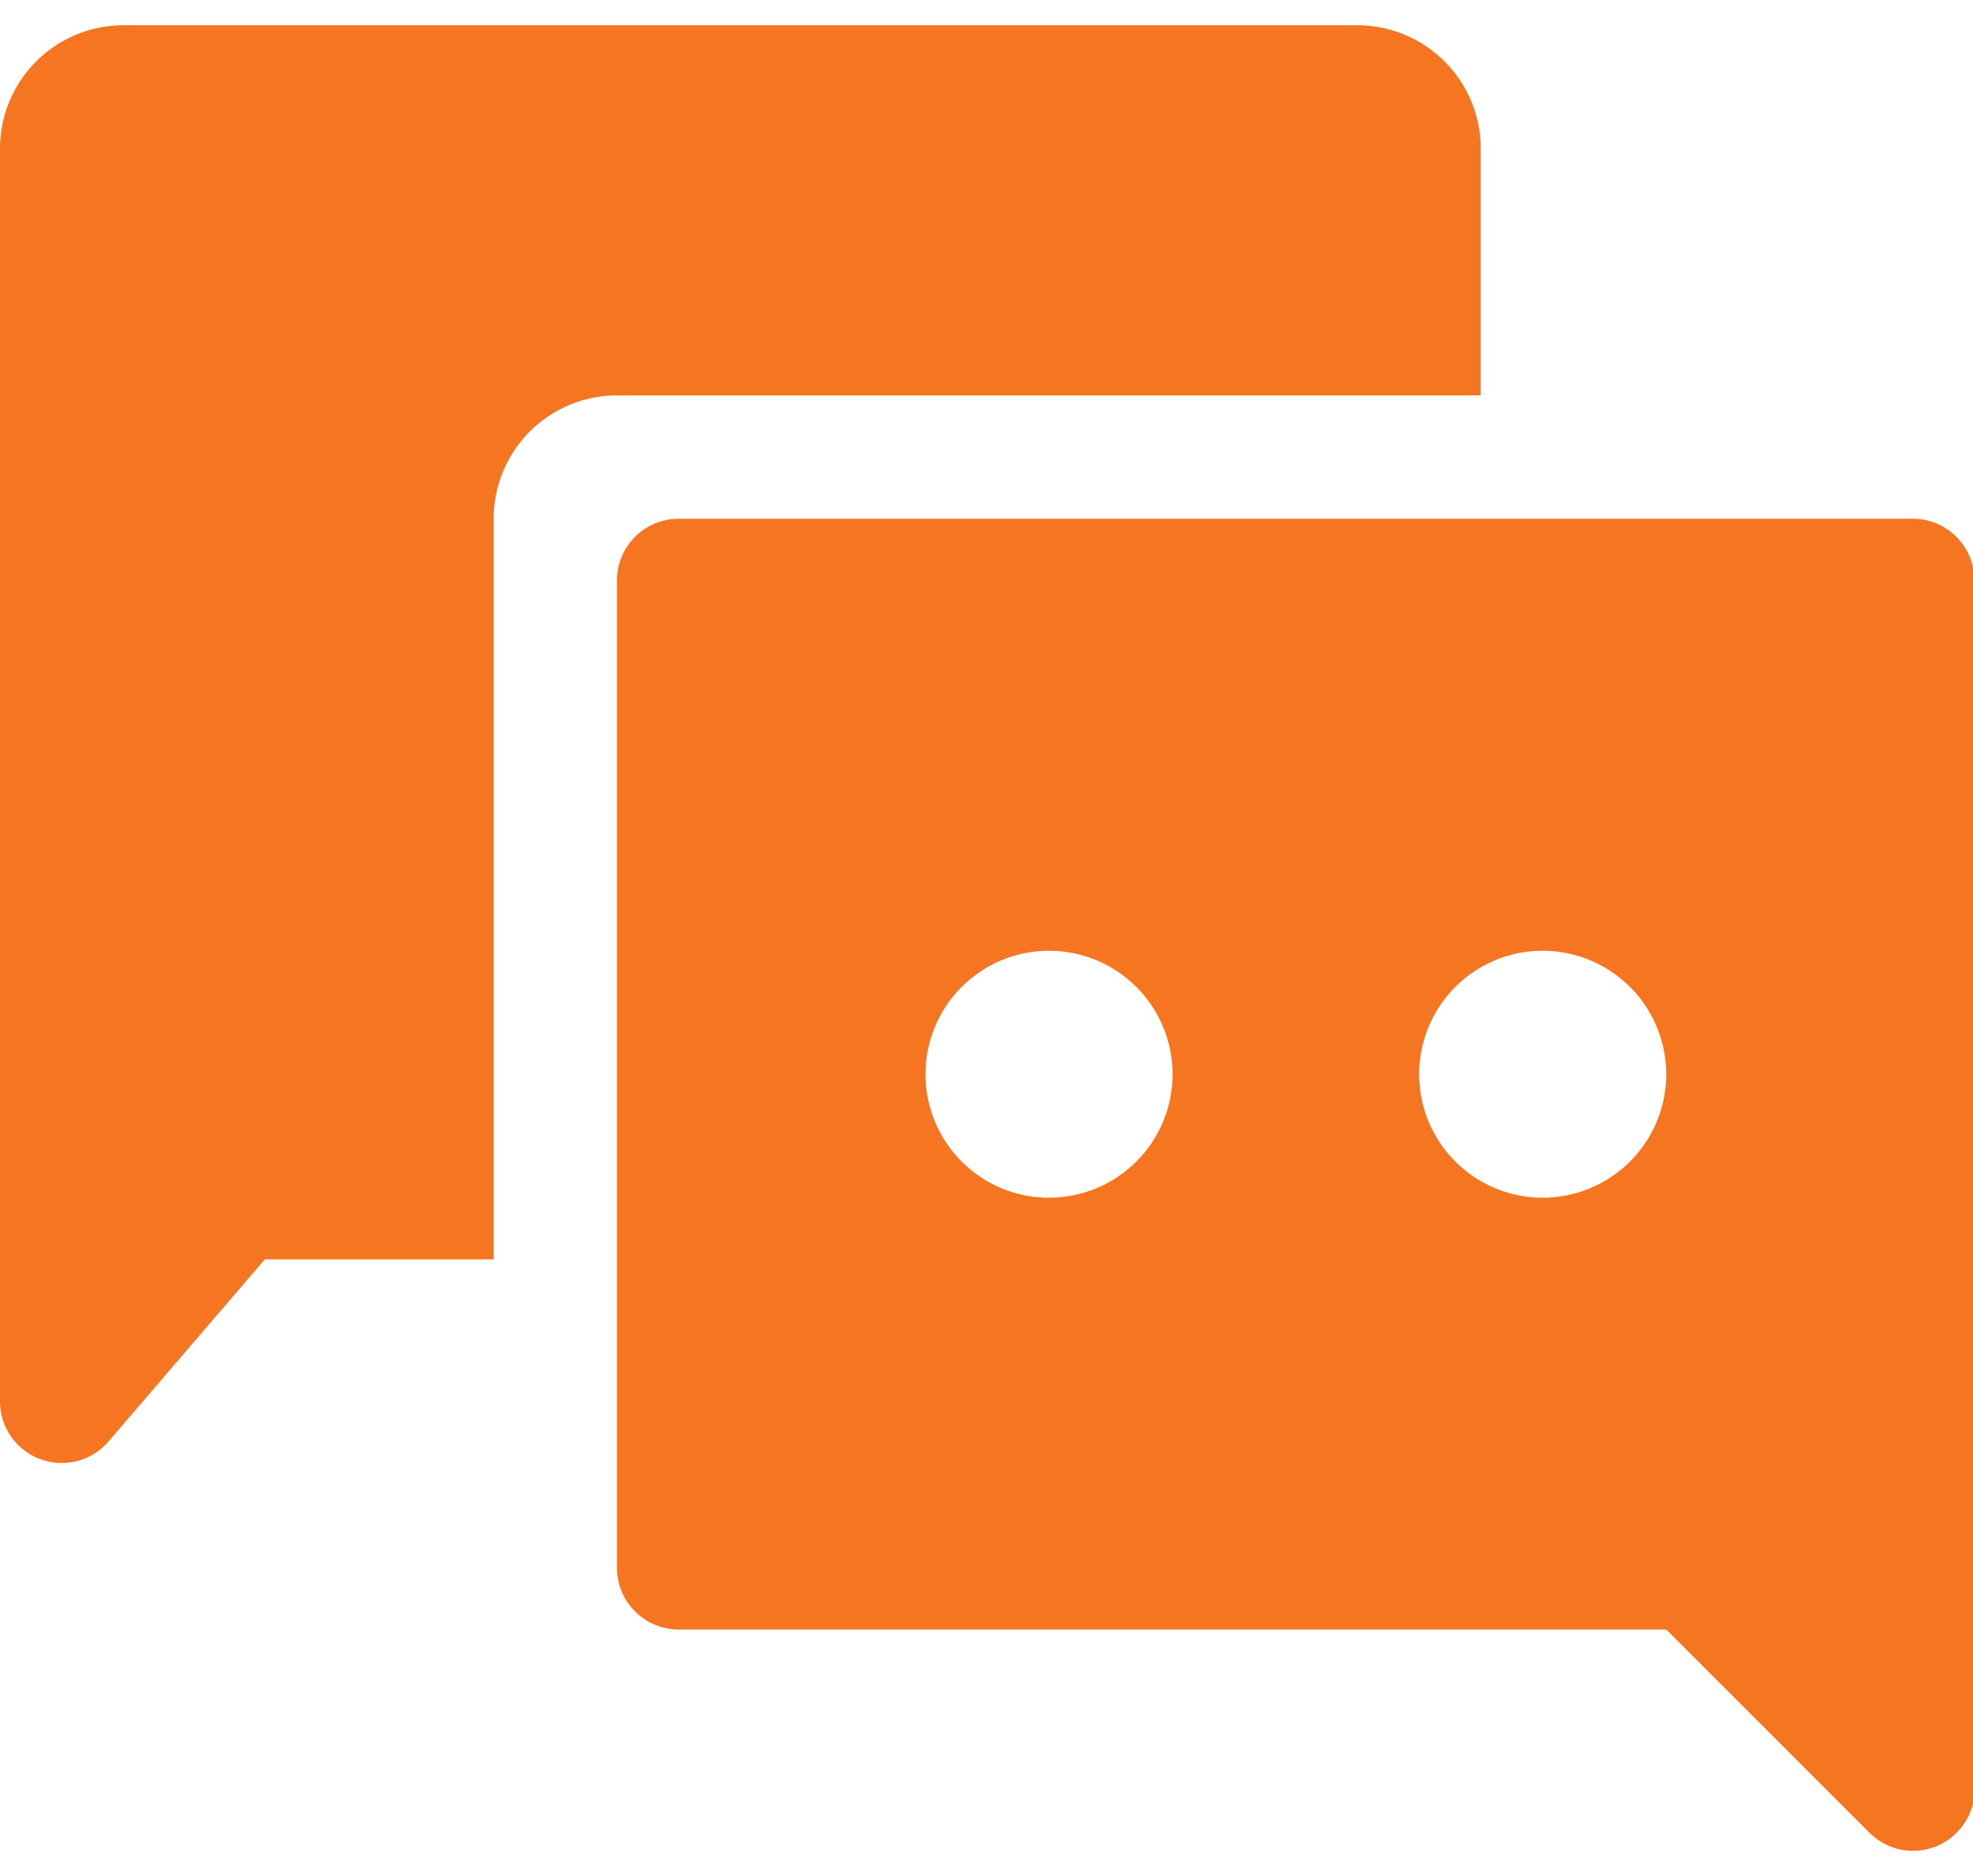
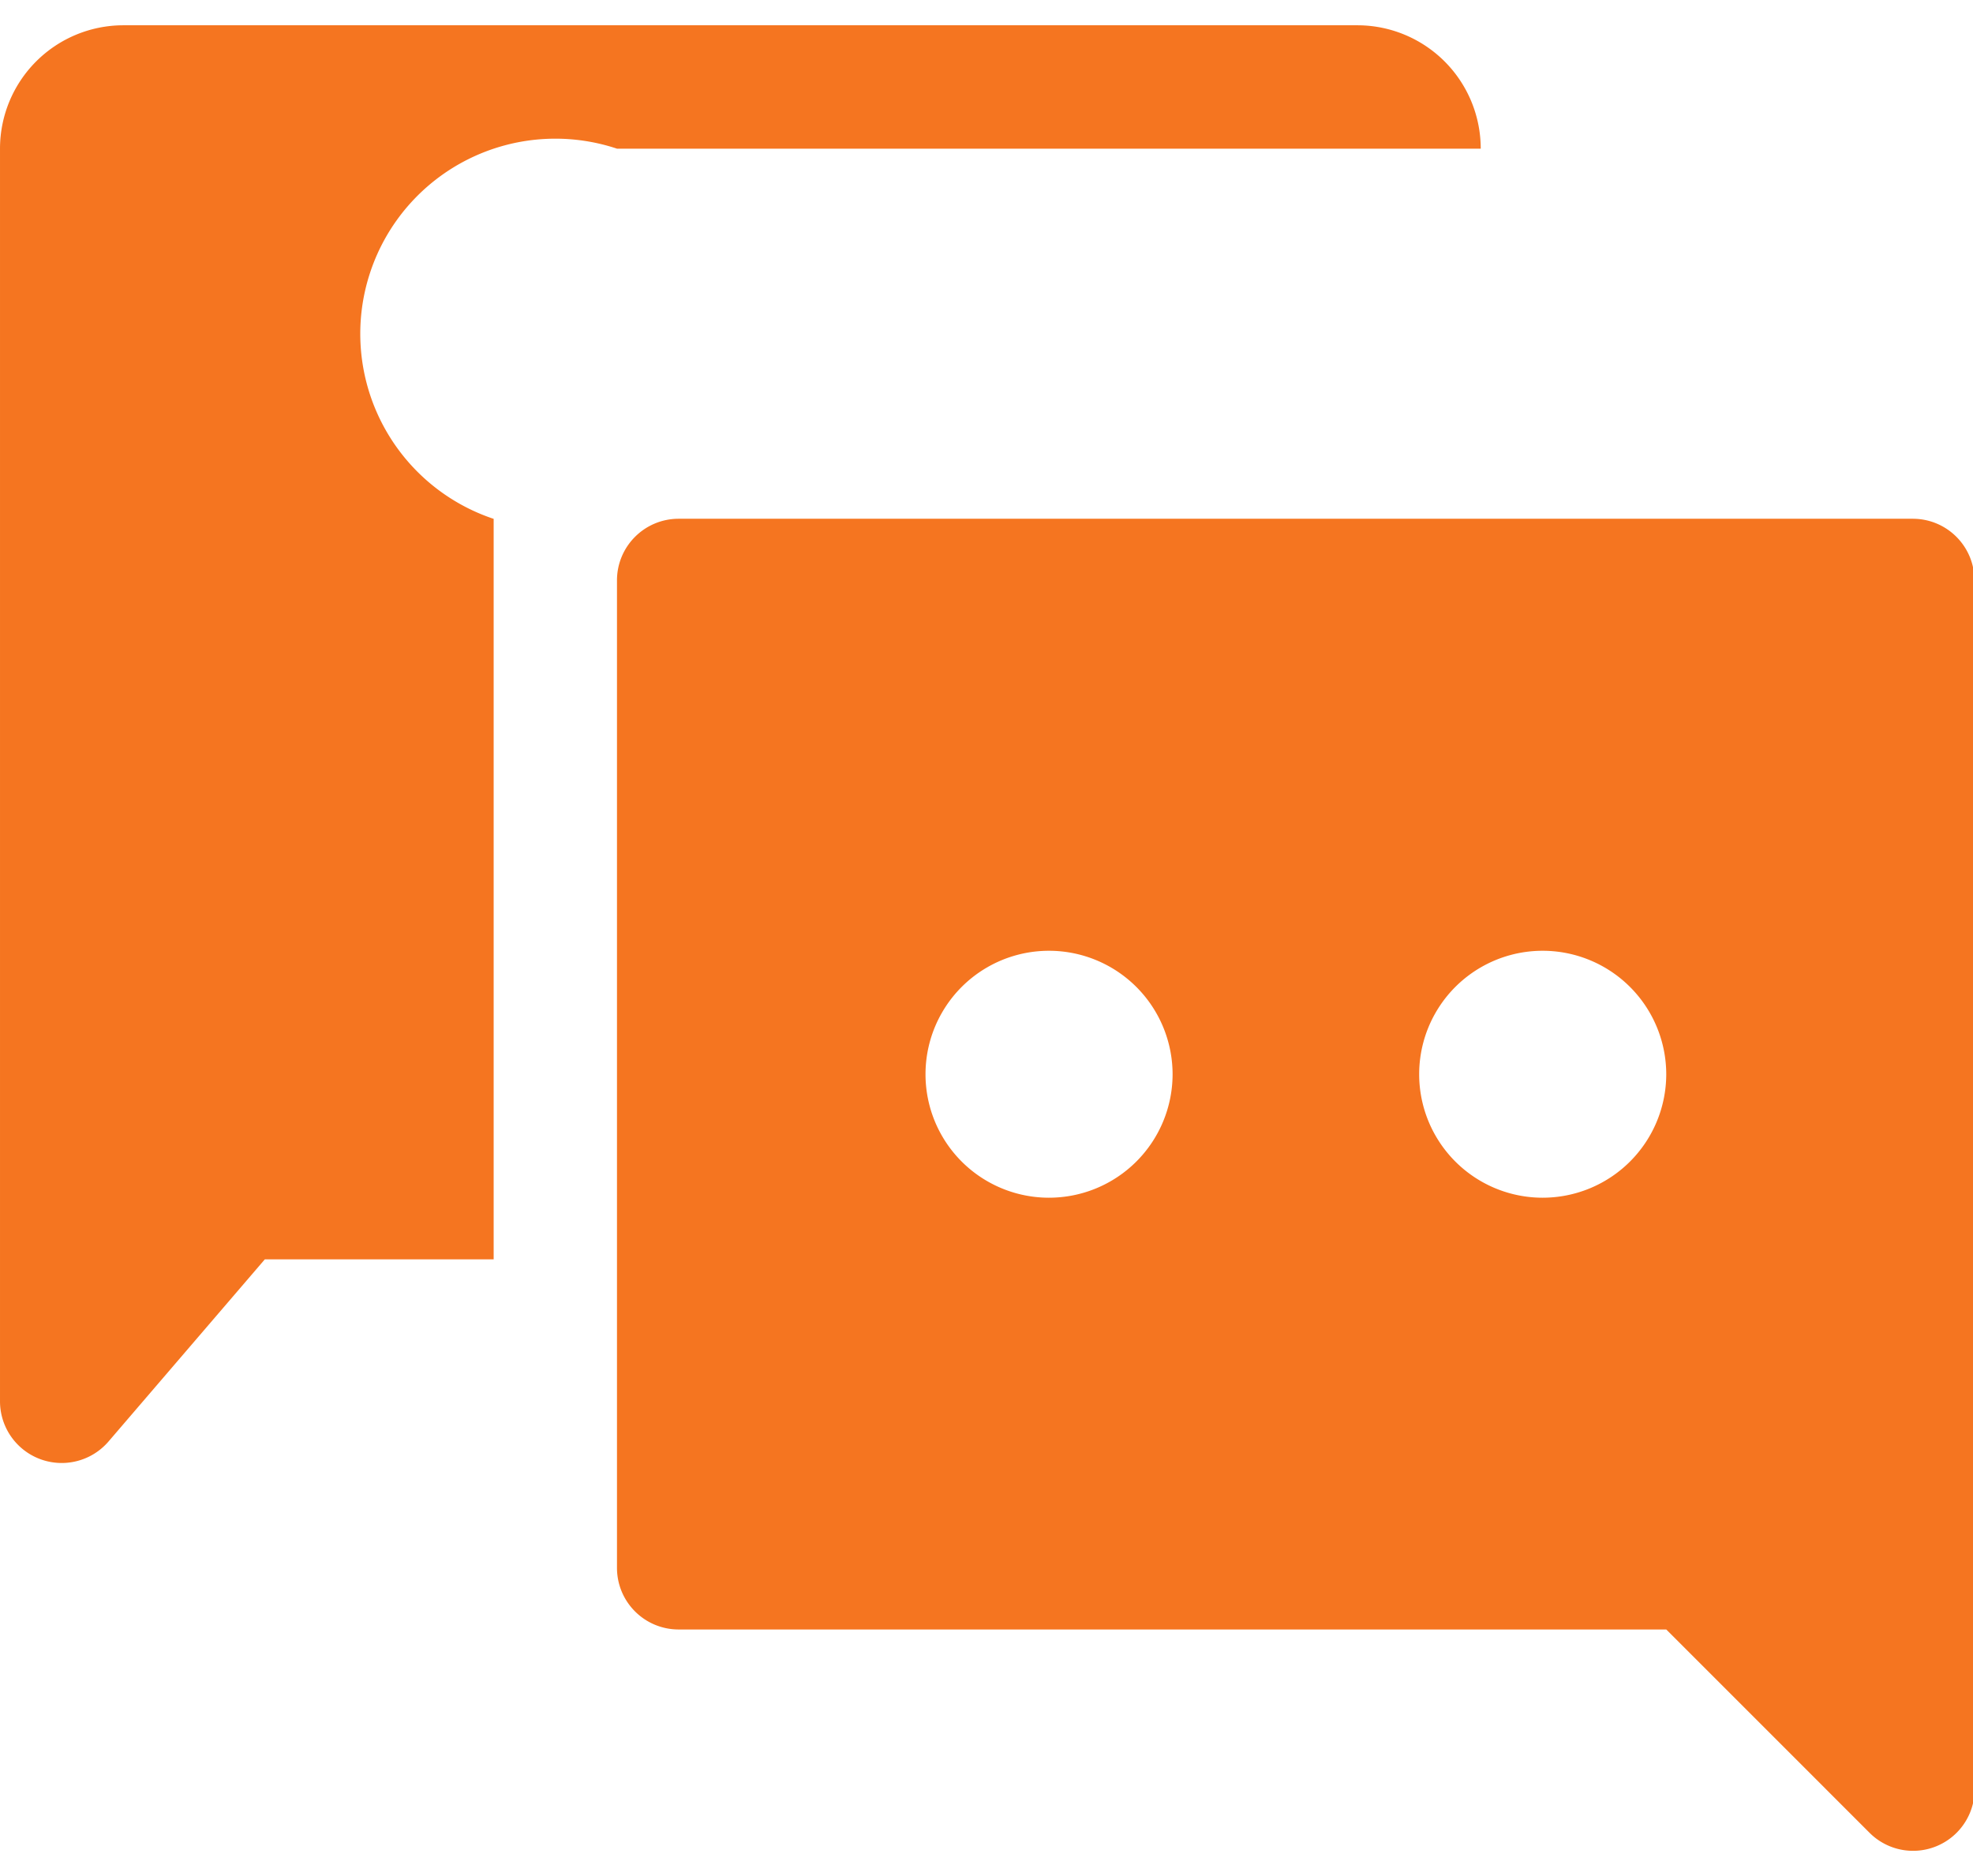
<svg xmlns="http://www.w3.org/2000/svg" t="1732072122186" class="icon" viewBox="0 0 1077 1024" version="1.1" p-id="17254" width="210.352" height="200">
-   <path d="M269.474 687.427H144.546L59.284 786.782a33.684 33.684 0 0 1-59.284-21.881V81.165a67.368 67.368 0 0 1 67.341-67.368h673.63a67.368 67.368 0 0 1 67.315 67.368v134.656H336.842A67.368 67.368 0 0 0 269.474 283.217V687.427z m808.421 202.024v87.04a33.603 33.603 0 0 1-57.479 23.821l-110.861-110.861H370.472c-18.621 0-33.684-15.037-33.684-33.684v-538.947c0-18.594 15.064-33.657 33.684-33.657h673.63c18.648 0 33.684 15.037 33.684 33.684L1077.895 889.479z m-505.263-235.682a67.476 67.476 0 0 0 67.449-67.341 67.476 67.476 0 0 0-67.368-67.449h-0.108a67.395 67.395 0 0 0 0 134.791z m269.474 0a67.476 67.476 0 0 0 67.449-67.341 67.476 67.476 0 0 0-67.368-67.449h-0.108a67.395 67.395 0 0 0 0 134.791z" p-id="17255" fill="#F57520" />
+   <path d="M269.474 687.427H144.546L59.284 786.782a33.684 33.684 0 0 1-59.284-21.881V81.165a67.368 67.368 0 0 1 67.341-67.368h673.63a67.368 67.368 0 0 1 67.315 67.368H336.842A67.368 67.368 0 0 0 269.474 283.217V687.427z m808.421 202.024v87.04a33.603 33.603 0 0 1-57.479 23.821l-110.861-110.861H370.472c-18.621 0-33.684-15.037-33.684-33.684v-538.947c0-18.594 15.064-33.657 33.684-33.657h673.63c18.648 0 33.684 15.037 33.684 33.684L1077.895 889.479z m-505.263-235.682a67.476 67.476 0 0 0 67.449-67.341 67.476 67.476 0 0 0-67.368-67.449h-0.108a67.395 67.395 0 0 0 0 134.791z m269.474 0a67.476 67.476 0 0 0 67.449-67.341 67.476 67.476 0 0 0-67.368-67.449h-0.108a67.395 67.395 0 0 0 0 134.791z" p-id="17255" fill="#F57520" />
</svg>